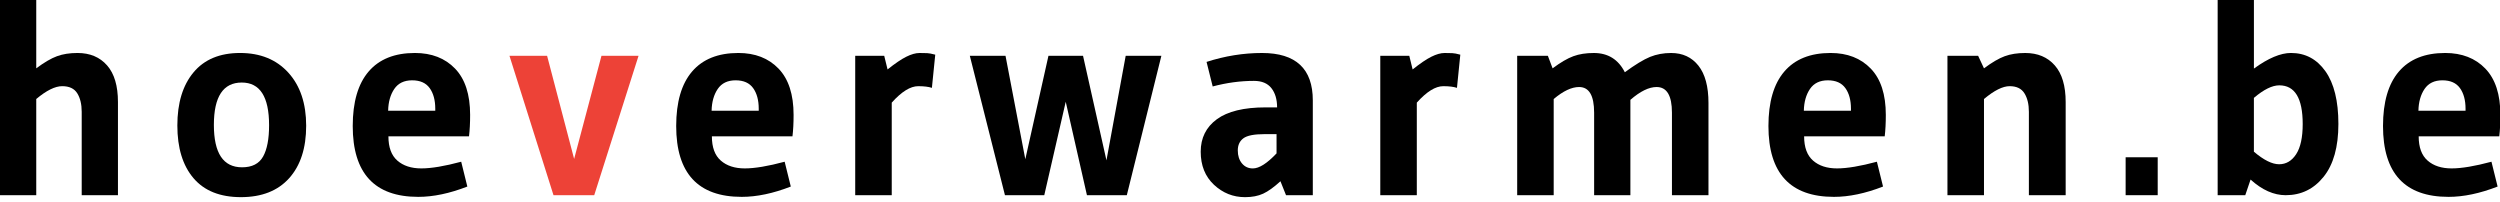
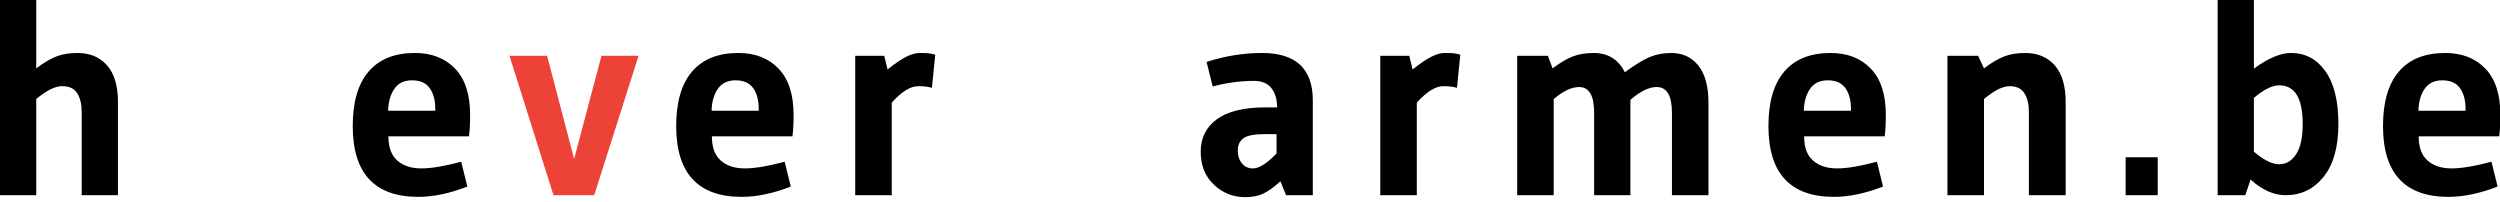
<svg xmlns="http://www.w3.org/2000/svg" version="1.1" x="0px" y="0px" width="260px" height="21px" viewBox="0 0 260 21" overflow="visible" enable-background="new 0 0 260 21" xml:space="preserve">
  <defs>
</defs>
  <path d="M12.267,20.301h-3.77V11.63c0-0.793-0.155-1.436-0.464-1.93C7.724,9.207,7.201,8.962,6.467,8.962  c-0.735,0-1.634,0.444-2.697,1.334v10.005H0V0h3.77v7.106c0.831-0.619,1.551-1.039,2.16-1.262c0.609-0.224,1.32-0.334,2.132-0.334  c1.295,0,2.32,0.431,3.074,1.291c0.754,0.858,1.131,2.131,1.131,3.812V20.301z" />
-   <path d="M31.842,13.079c0,2.32-0.59,4.138-1.769,5.453c-1.18,1.313-2.852,1.971-5.017,1.971c-2.166,0-3.809-0.657-4.93-1.971  c-1.122-1.315-1.682-3.144-1.682-5.482s0.56-4.18,1.682-5.523c1.121-1.345,2.735-2.017,4.843-2.017c2.107,0,3.779,0.683,5.017,2.045  C31.223,8.918,31.842,10.759,31.842,13.079 M27.985,13.022c0-2.959-0.948-4.438-2.842-4.438c-1.934,0-2.9,1.468-2.9,4.408  c0,2.938,0.976,4.408,2.929,4.408c1.044,0,1.773-0.373,2.189-1.117S27.985,14.452,27.985,13.022" />
  <path d="M48.603,19.401c-1.837,0.716-3.538,1.073-5.104,1.073c-4.543,0-6.815-2.455-6.815-7.366c0-2.494,0.551-4.383,1.653-5.669  s2.707-1.929,4.814-1.929c1.74,0,3.132,0.541,4.176,1.624s1.566,2.688,1.566,4.813c0,0.852-0.039,1.595-0.116,2.233h-8.381  c0,1.142,0.309,1.98,0.928,2.521c0.619,0.542,1.45,0.813,2.494,0.813s2.426-0.232,4.147-0.695L48.603,19.401z M45.268,11.514v-0.203  c0-0.89-0.193-1.605-0.58-2.146c-0.387-0.541-0.996-0.812-1.827-0.812s-1.45,0.301-1.856,0.898c-0.406,0.6-0.619,1.354-0.638,2.263  H45.268z" />
  <polygon fill="#ED4237" points="66.41,5.801 61.799,20.301 57.564,20.301 52.983,5.801 56.897,5.801 59.71,16.529 62.553,5.801 " />
  <path d="M82.243,19.401c-1.837,0.716-3.538,1.073-5.104,1.073c-4.543,0-6.815-2.455-6.815-7.366c0-2.494,0.551-4.383,1.653-5.669  s2.707-1.929,4.814-1.929c1.74,0,3.132,0.541,4.176,1.624s1.566,2.688,1.566,4.813c0,0.852-0.039,1.595-0.116,2.233h-8.381  c0,1.142,0.309,1.98,0.928,2.521c0.619,0.542,1.45,0.813,2.494,0.813c1.044,0,2.426-0.232,4.147-0.695L82.243,19.401z   M78.908,11.514v-0.203c0-0.89-0.193-1.605-0.58-2.146s-0.996-0.812-1.827-0.812c-0.831,0-1.45,0.301-1.856,0.898  c-0.406,0.6-0.619,1.354-0.638,2.263H78.908z" />
  <path d="M92.741,10.673v9.628h-3.799v-14.5h3.016l0.348,1.421c0.773-0.619,1.421-1.06,1.943-1.32  c0.522-0.26,0.981-0.391,1.378-0.391c0.396,0,0.661,0.005,0.797,0.015c0.135,0.009,0.251,0.024,0.348,0.043  c0.096,0.021,0.261,0.059,0.493,0.116l-0.348,3.451c-0.348-0.115-0.822-0.174-1.421-0.174C94.684,8.962,93.765,9.531,92.741,10.673" />
-   <polygon points="104.515,20.301 100.861,5.801 104.573,5.801 106.632,16.56 109.04,5.801 112.635,5.801 115.071,16.676   117.073,5.801 120.784,5.801 117.188,20.301 113.042,20.301 110.836,10.585 108.604,20.301 " />
  <path d="M133.747,20.301l-0.58-1.451c-0.678,0.62-1.275,1.049-1.798,1.291s-1.15,0.363-1.885,0.363c-1.237,0-2.315-0.431-3.233-1.29  c-0.918-0.862-1.377-2.006-1.377-3.438c0-1.43,0.561-2.556,1.682-3.378c1.121-0.82,2.812-1.231,5.074-1.231h1.189  c0-0.831-0.198-1.498-0.594-2.001c-0.396-0.503-1.001-0.754-1.812-0.754c-1.412,0-2.843,0.192-4.293,0.58l-0.638-2.554  c1.914-0.617,3.837-0.927,5.771-0.927c3.52,0,5.279,1.644,5.279,4.929v9.861H133.747z M132.76,13.95h-1.246  c-1.083,0-1.818,0.145-2.204,0.435c-0.388,0.29-0.58,0.71-0.58,1.261c0,0.552,0.146,1.001,0.435,1.35  c0.291,0.348,0.668,0.521,1.131,0.521c0.658,0,1.479-0.521,2.465-1.565V13.95z" />
  <path d="M147.348,10.673v9.628h-3.799v-14.5h3.016l0.348,1.421c0.773-0.619,1.422-1.06,1.943-1.32  c0.522-0.26,0.981-0.391,1.378-0.391c0.396,0,0.661,0.005,0.798,0.015c0.135,0.009,0.25,0.024,0.348,0.043  c0.096,0.021,0.261,0.059,0.492,0.116l-0.348,3.451c-0.348-0.115-0.822-0.174-1.421-0.174  C149.292,8.962,148.373,9.531,147.348,10.673" />
  <path d="M161.586,20.301h-3.799v-14.5h3.19l0.493,1.306c0.83-0.619,1.551-1.039,2.16-1.262c0.609-0.224,1.32-0.334,2.132-0.334  c1.469,0,2.542,0.667,3.219,2.001c1.083-0.792,1.958-1.323,2.624-1.596c0.668-0.27,1.396-0.405,2.189-0.405  c1.199,0,2.146,0.438,2.843,1.318c0.696,0.88,1.044,2.171,1.044,3.872v9.6h-3.799v-8.584c0-1.778-0.532-2.668-1.596-2.668  c-0.793,0-1.701,0.443-2.726,1.334v9.918h-3.771v-8.584c0-1.778-0.521-2.668-1.565-2.668c-0.773,0-1.653,0.416-2.64,1.247V20.301z" />
  <path d="M195.836,19.401c-1.838,0.716-3.539,1.073-5.105,1.073c-4.543,0-6.814-2.455-6.814-7.366c0-2.494,0.551-4.383,1.653-5.669  s2.706-1.929,4.813-1.929c1.74,0,3.133,0.541,4.176,1.624c1.045,1.083,1.566,2.688,1.566,4.813c0,0.852-0.039,1.595-0.115,2.233  h-8.381c0,1.142,0.309,1.98,0.928,2.521c0.618,0.542,1.449,0.813,2.494,0.813c1.043,0,2.426-0.232,4.146-0.695L195.836,19.401z   M192.5,11.514v-0.203c0-0.89-0.193-1.605-0.58-2.146s-0.996-0.812-1.826-0.812c-0.832,0-1.451,0.301-1.856,0.898  c-0.406,0.6-0.619,1.354-0.638,2.263H192.5z" />
  <path d="M214.831,20.301h-3.827V11.63c0-0.793-0.155-1.436-0.465-1.93c-0.309-0.493-0.821-0.738-1.536-0.738  c-0.716,0-1.605,0.444-2.668,1.334v10.005h-3.8v-14.5h3.19l0.609,1.306c0.831-0.619,1.551-1.039,2.16-1.262  c0.609-0.224,1.319-0.334,2.132-0.334c1.295,0,2.319,0.431,3.073,1.291c0.754,0.858,1.131,2.131,1.131,3.812V20.301z" />
  <rect x="221.066" y="16.356" width="3.335" height="3.944" />
  <path d="M241.844,7.41c0.898,1.266,1.349,3.094,1.349,5.48c0,2.389-0.513,4.22-1.537,5.495c-1.025,1.277-2.34,1.915-3.944,1.915  c-1.237,0-2.455-0.542-3.653-1.625l-0.552,1.625h-2.871v-20.3h3.771v7.133c1.488-1.083,2.773-1.624,3.856-1.624  C239.752,5.51,240.945,6.143,241.844,7.41 M239.481,12.905c0-2.688-0.812-4.03-2.438-4.03c-0.733,0-1.613,0.434-2.638,1.304v5.598  c1.024,0.87,1.899,1.305,2.624,1.305c0.726,0,1.314-0.348,1.77-1.043C239.252,15.342,239.481,14.298,239.481,12.905" />
  <path d="M259.751,19.401c-1.837,0.716-3.538,1.073-5.104,1.073c-4.543,0-6.814-2.455-6.814-7.366c0-2.494,0.551-4.383,1.652-5.669  c1.103-1.286,2.707-1.929,4.814-1.929c1.74,0,3.132,0.541,4.176,1.624s1.566,2.688,1.566,4.813c0,0.852-0.039,1.595-0.116,2.233  h-8.381c0,1.142,0.309,1.98,0.928,2.521c0.618,0.542,1.45,0.813,2.494,0.813s2.426-0.232,4.146-0.695L259.751,19.401z   M256.417,11.514v-0.203c0-0.89-0.193-1.605-0.58-2.146s-0.996-0.812-1.827-0.812c-0.832,0-1.45,0.301-1.856,0.898  c-0.405,0.6-0.618,1.354-0.638,2.263H256.417z" />
</svg>